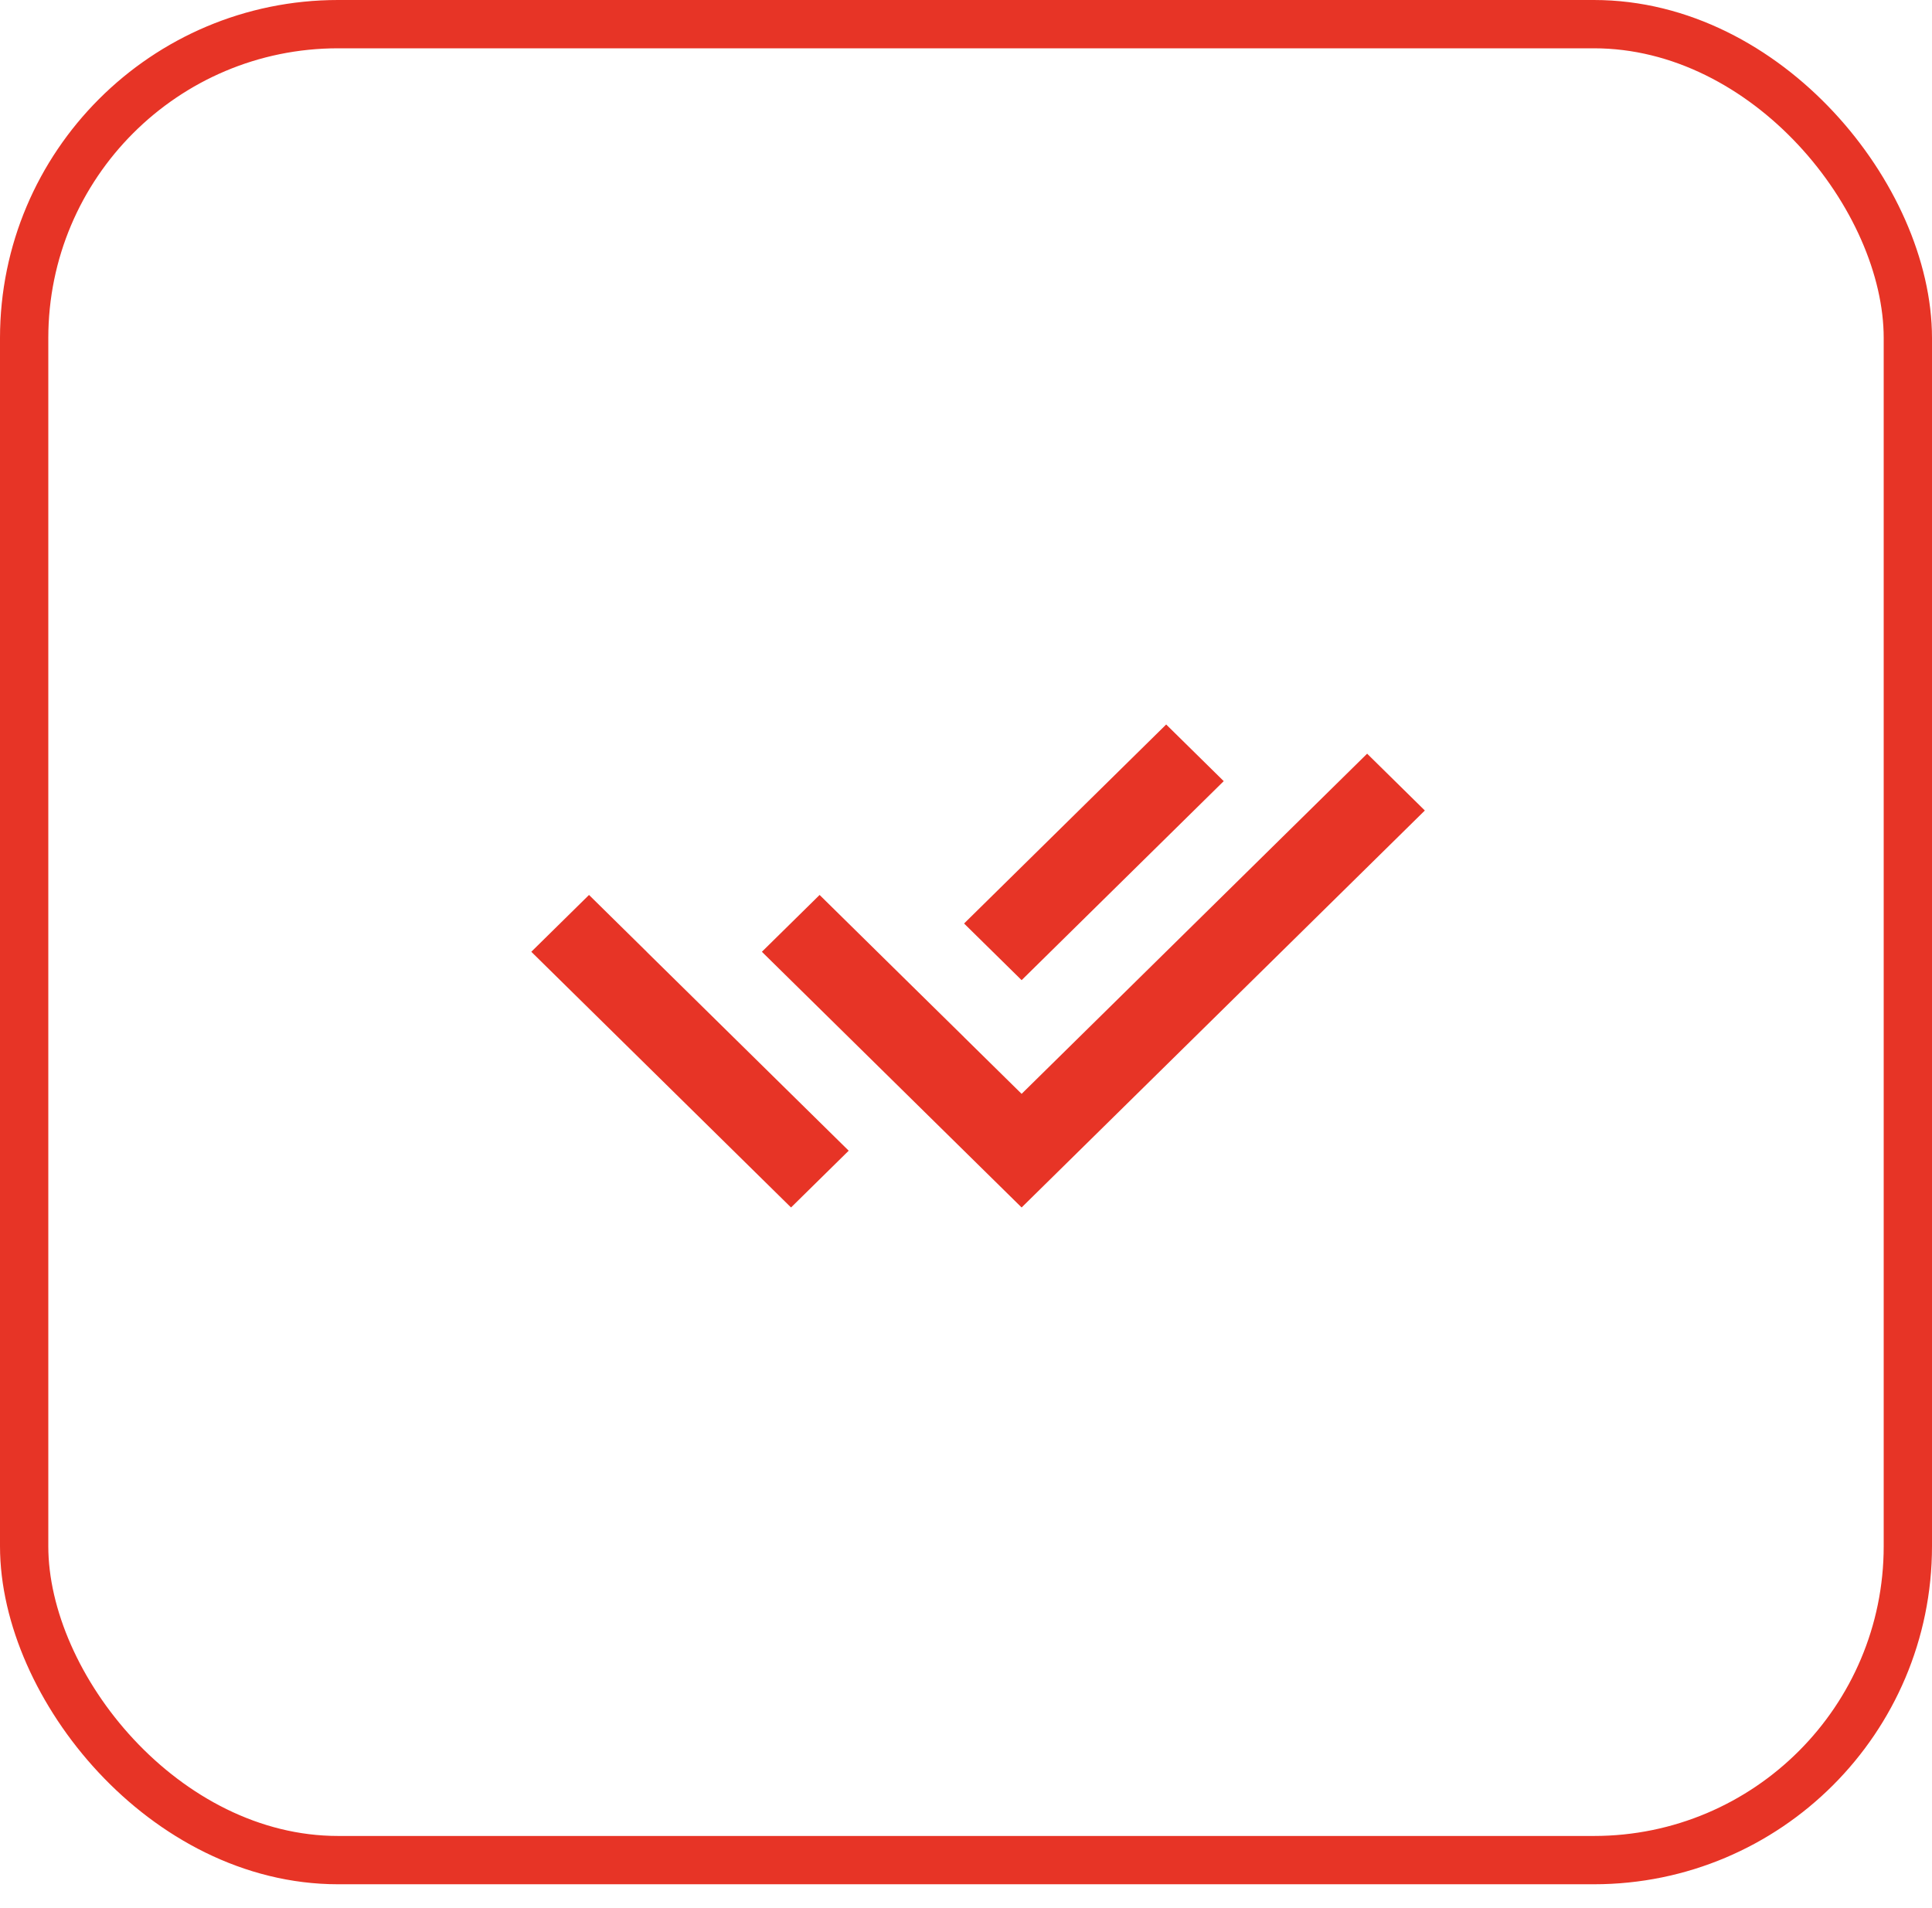
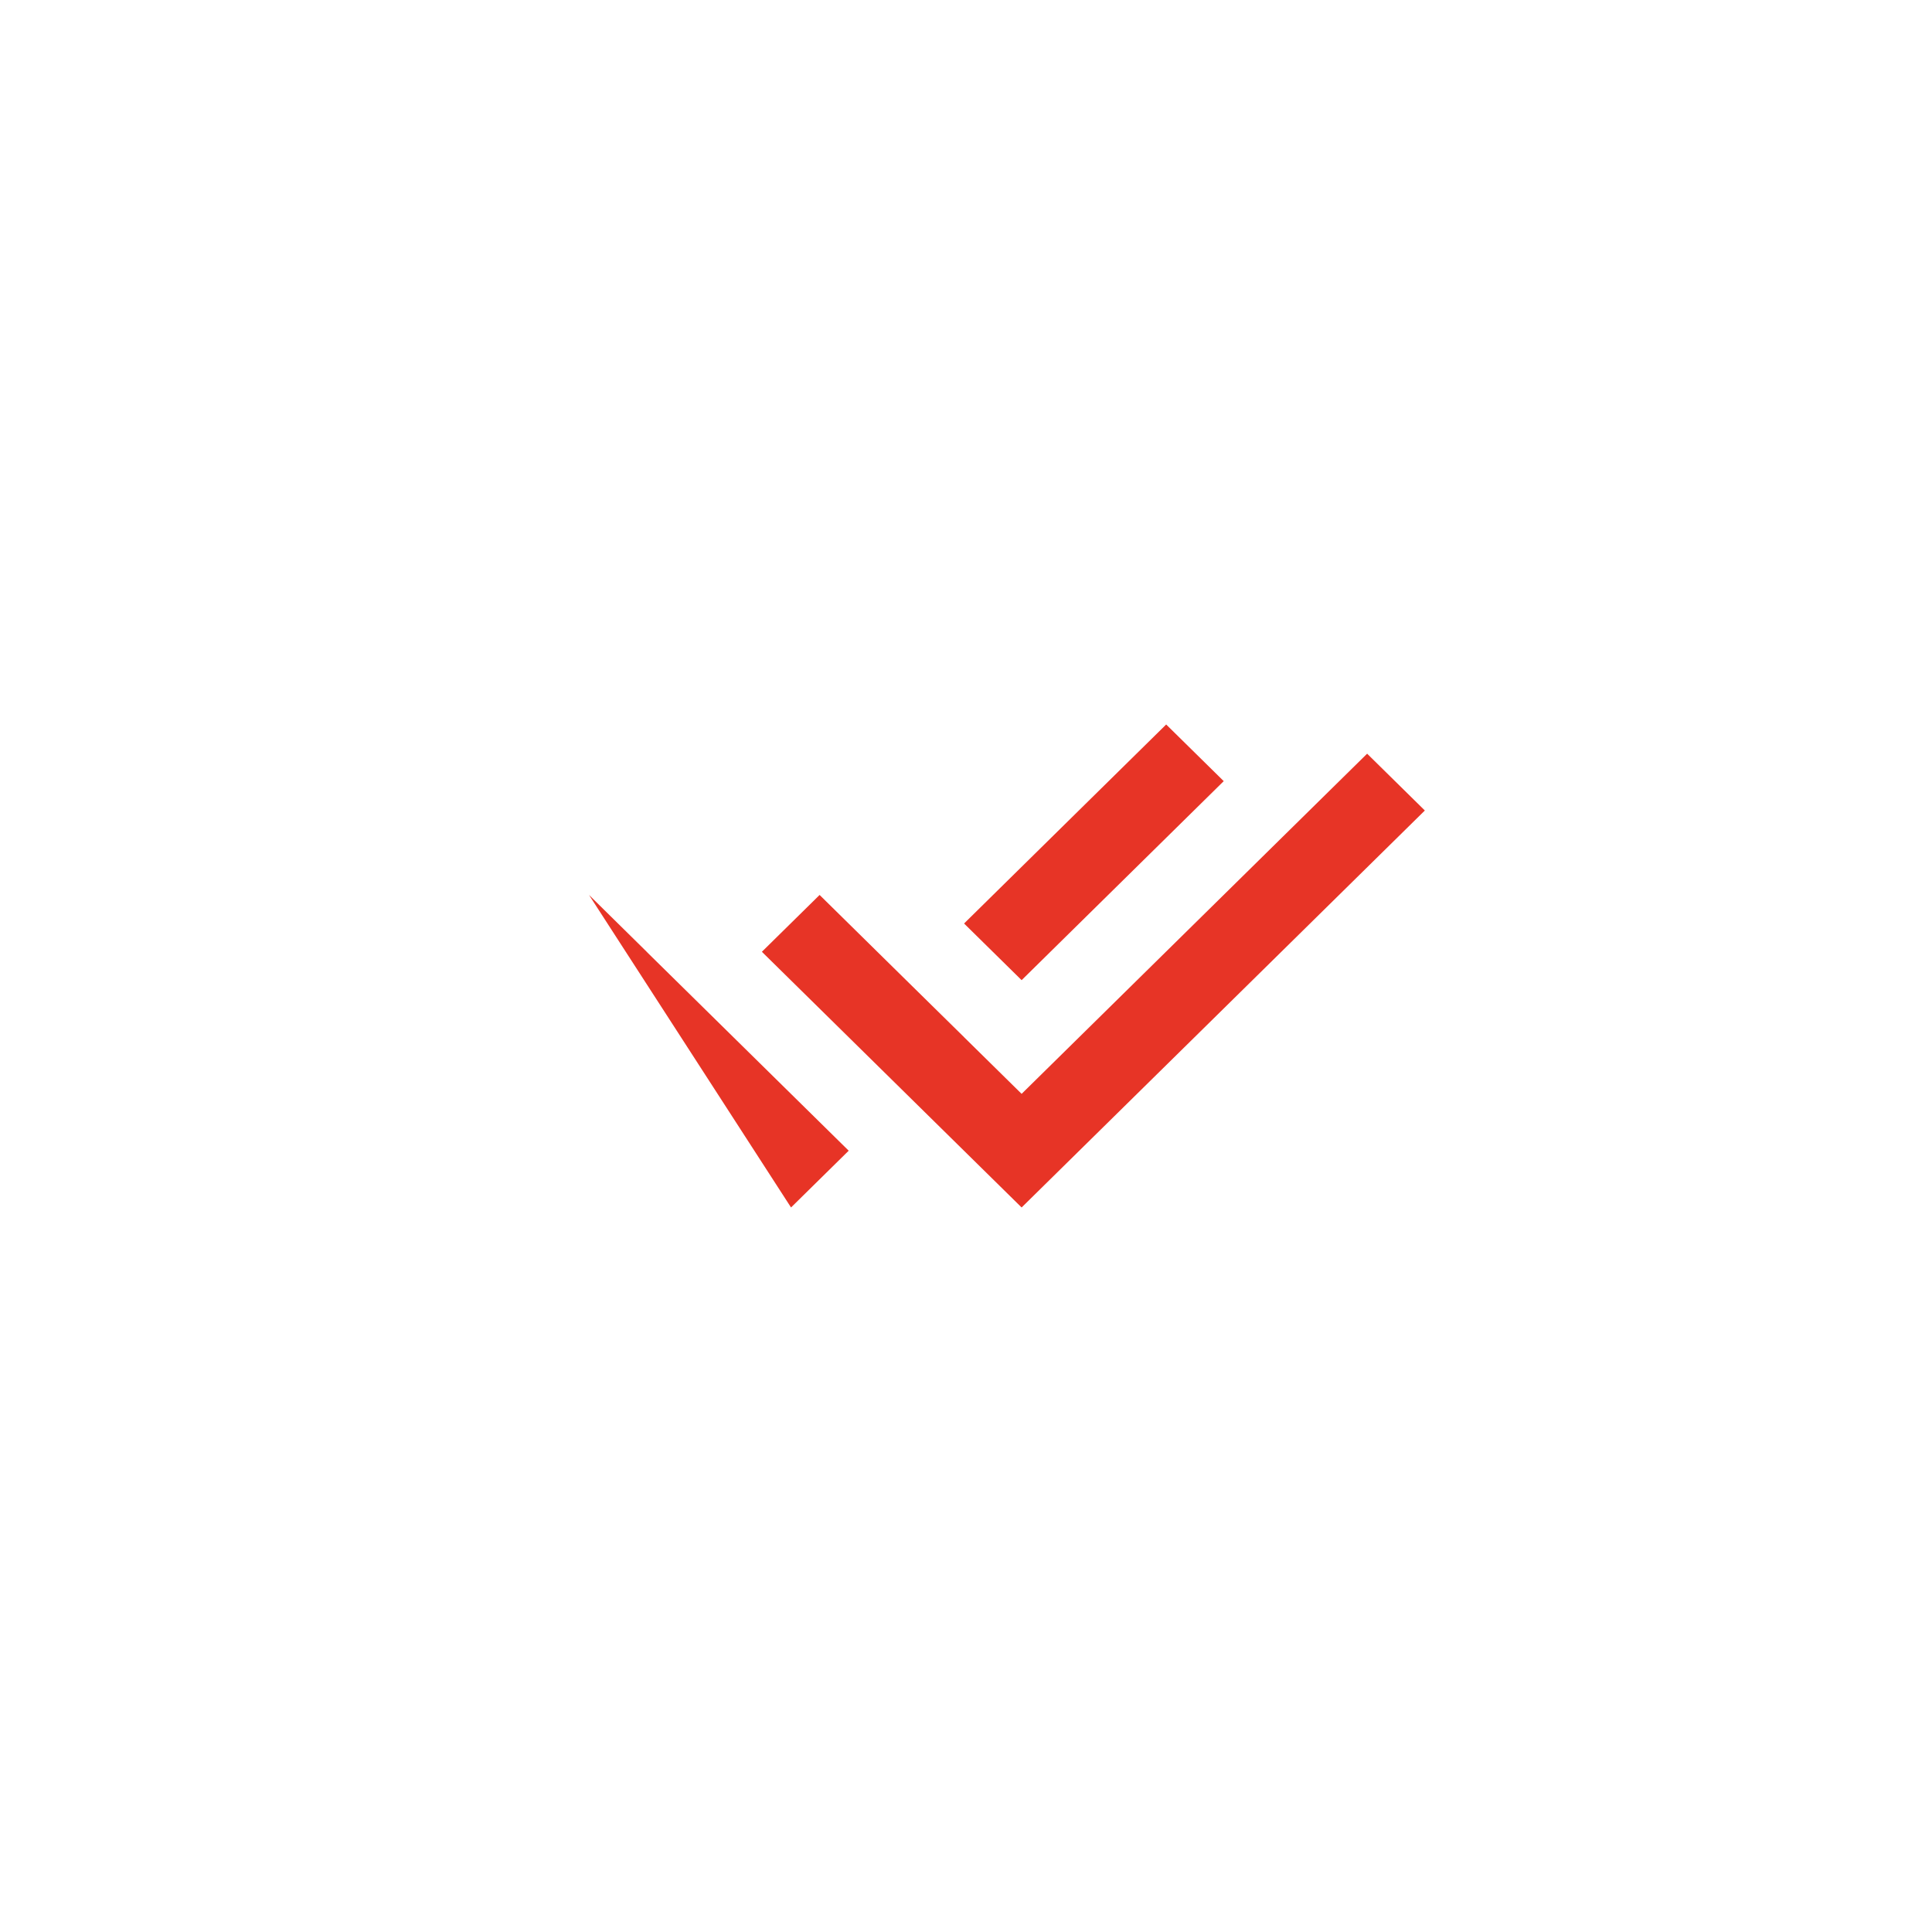
<svg xmlns="http://www.w3.org/2000/svg" width="80" height="79" viewBox="0 0 80 79" fill="none">
-   <rect x="1" y="1" width="78" height="76.025" rx="13" stroke="#e73426" stroke-width="2" />
-   <path d="M39.917 42.946L42.303 45.295L56.61 31.209L59 33.562L42.303 50L31.548 39.412L33.938 37.059L37.529 40.595L39.917 42.944V42.946ZM39.92 38.241L48.289 30L50.672 32.346L42.303 40.587L39.92 38.241ZM35.143 47.649L32.755 50L22 39.412L24.39 37.059L26.777 39.41L26.776 39.412L35.143 47.649Z" fill="#e73426" />
+   <path d="M39.917 42.946L42.303 45.295L56.61 31.209L59 33.562L42.303 50L31.548 39.412L33.938 37.059L37.529 40.595L39.917 42.944V42.946ZM39.92 38.241L48.289 30L50.672 32.346L42.303 40.587L39.92 38.241ZM35.143 47.649L32.755 50L24.39 37.059L26.777 39.41L26.776 39.412L35.143 47.649Z" fill="#e73426" />
</svg>